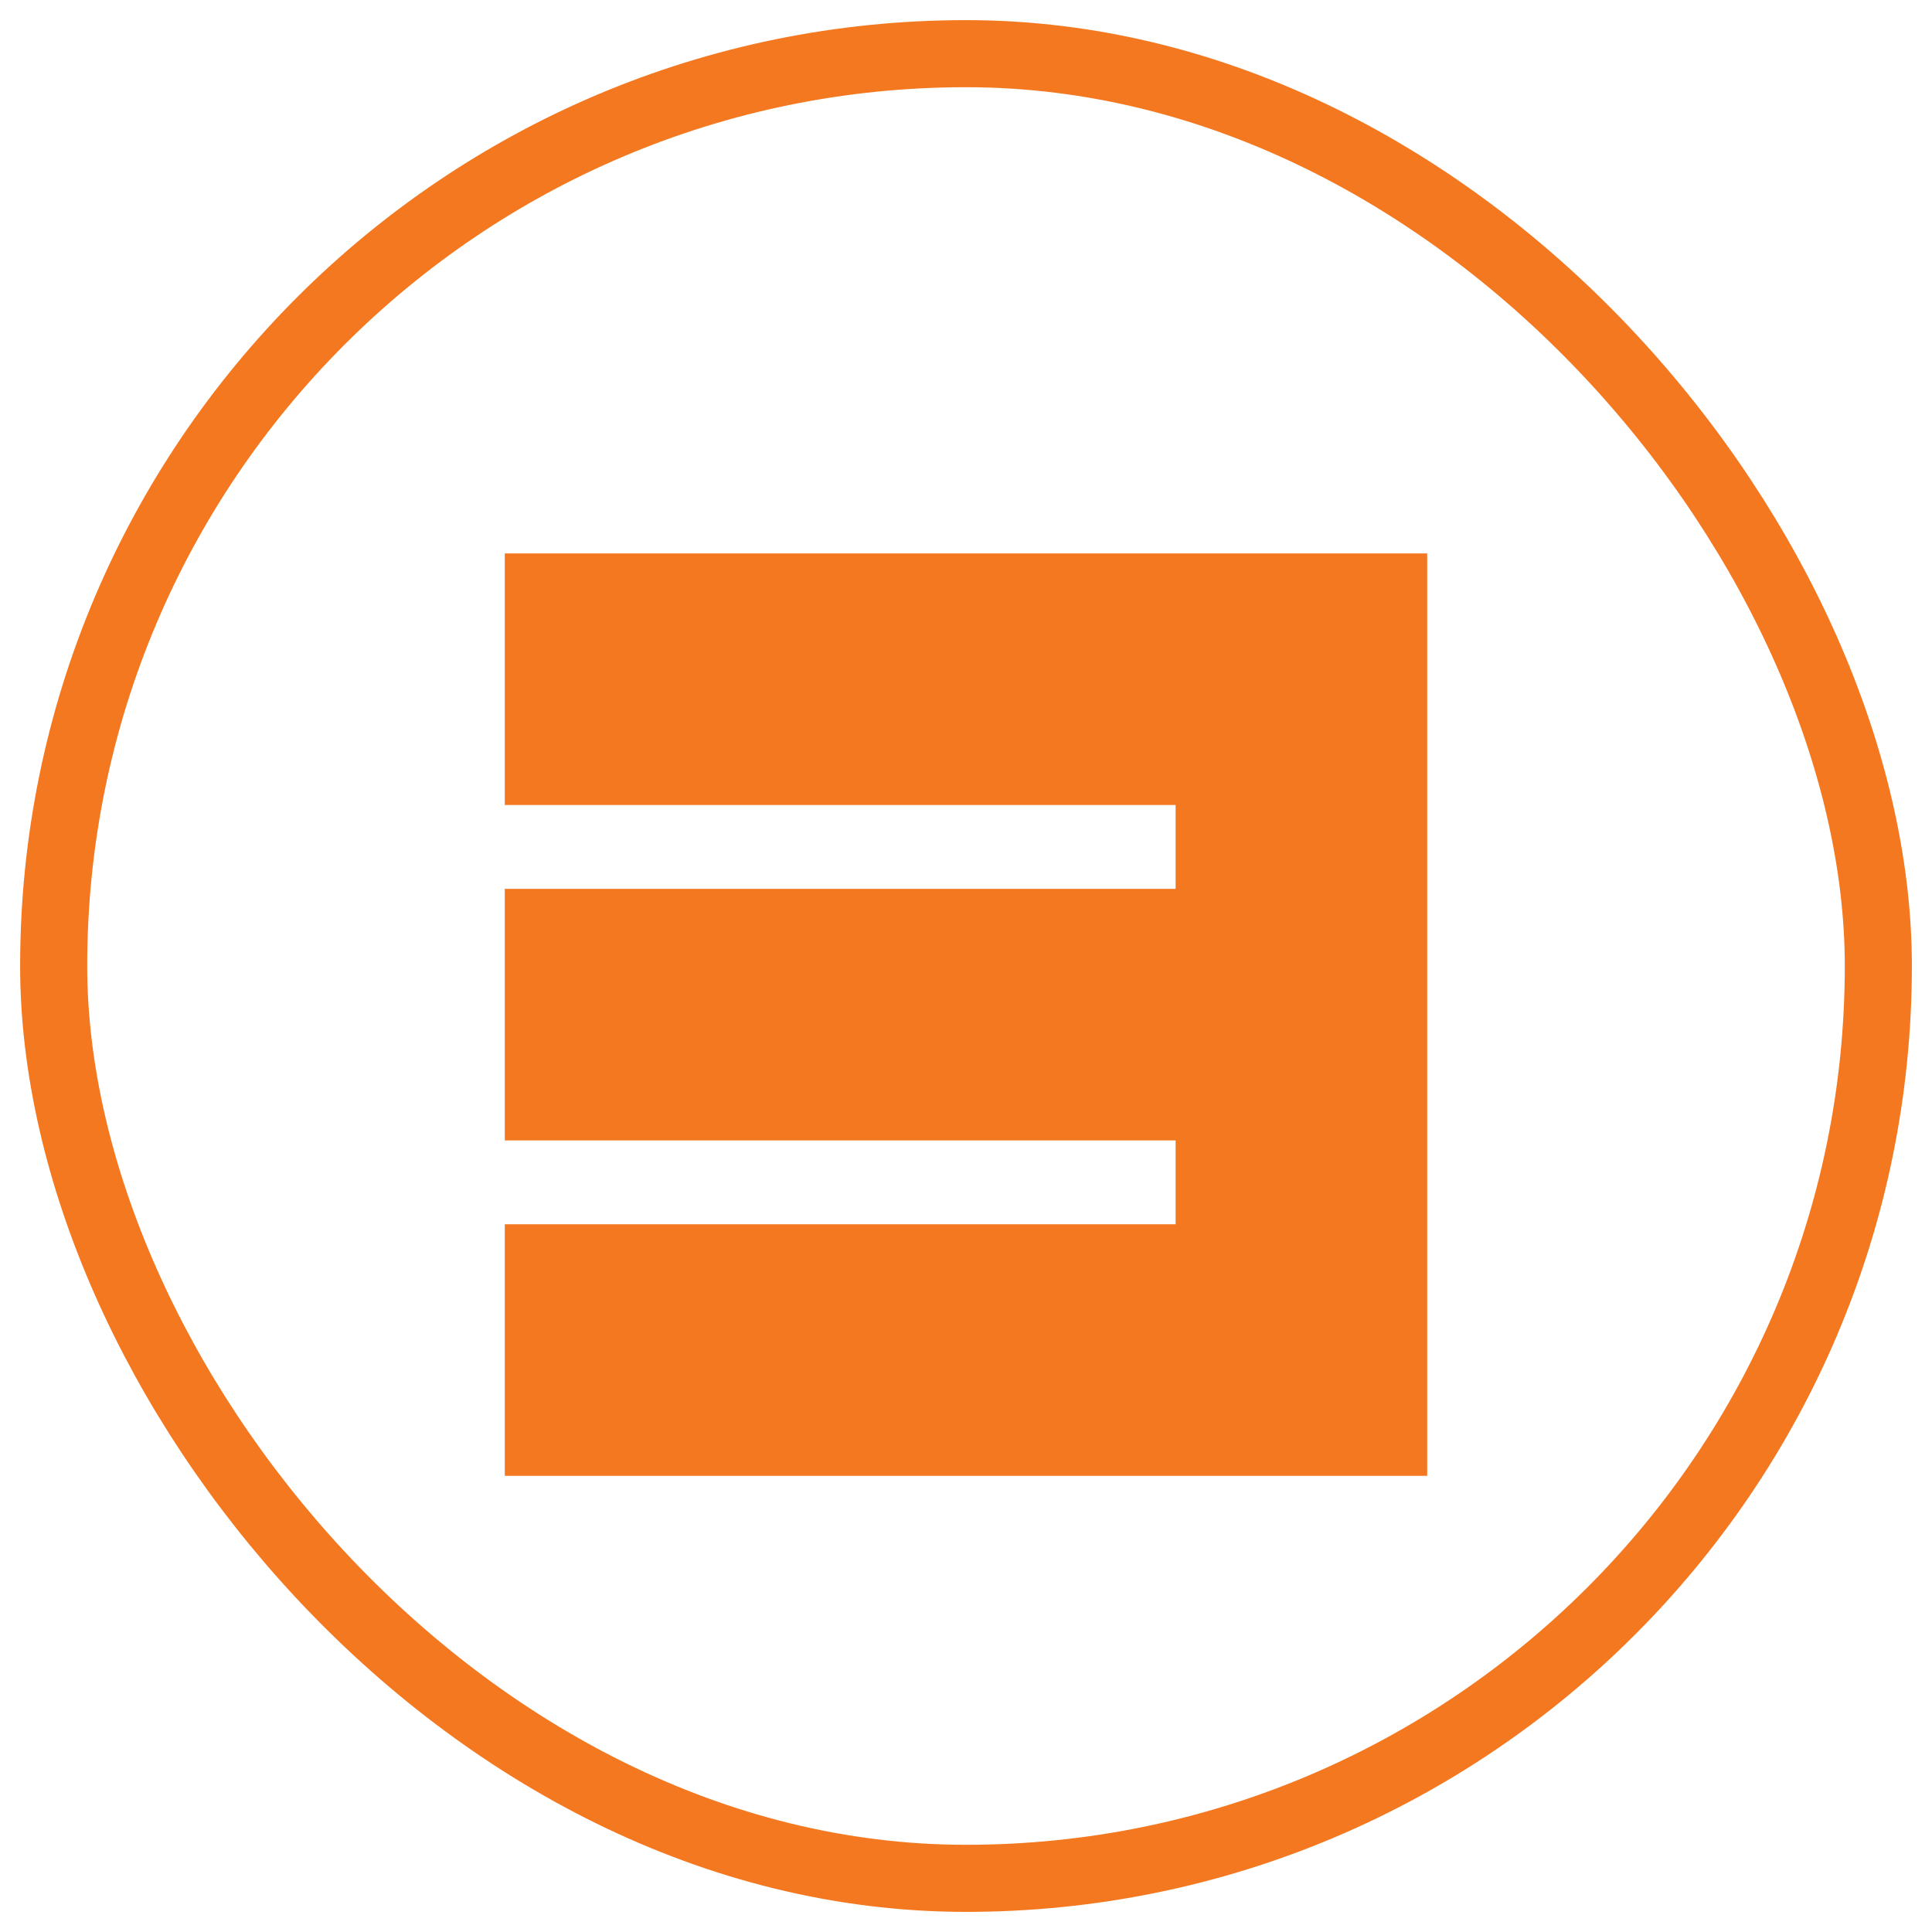
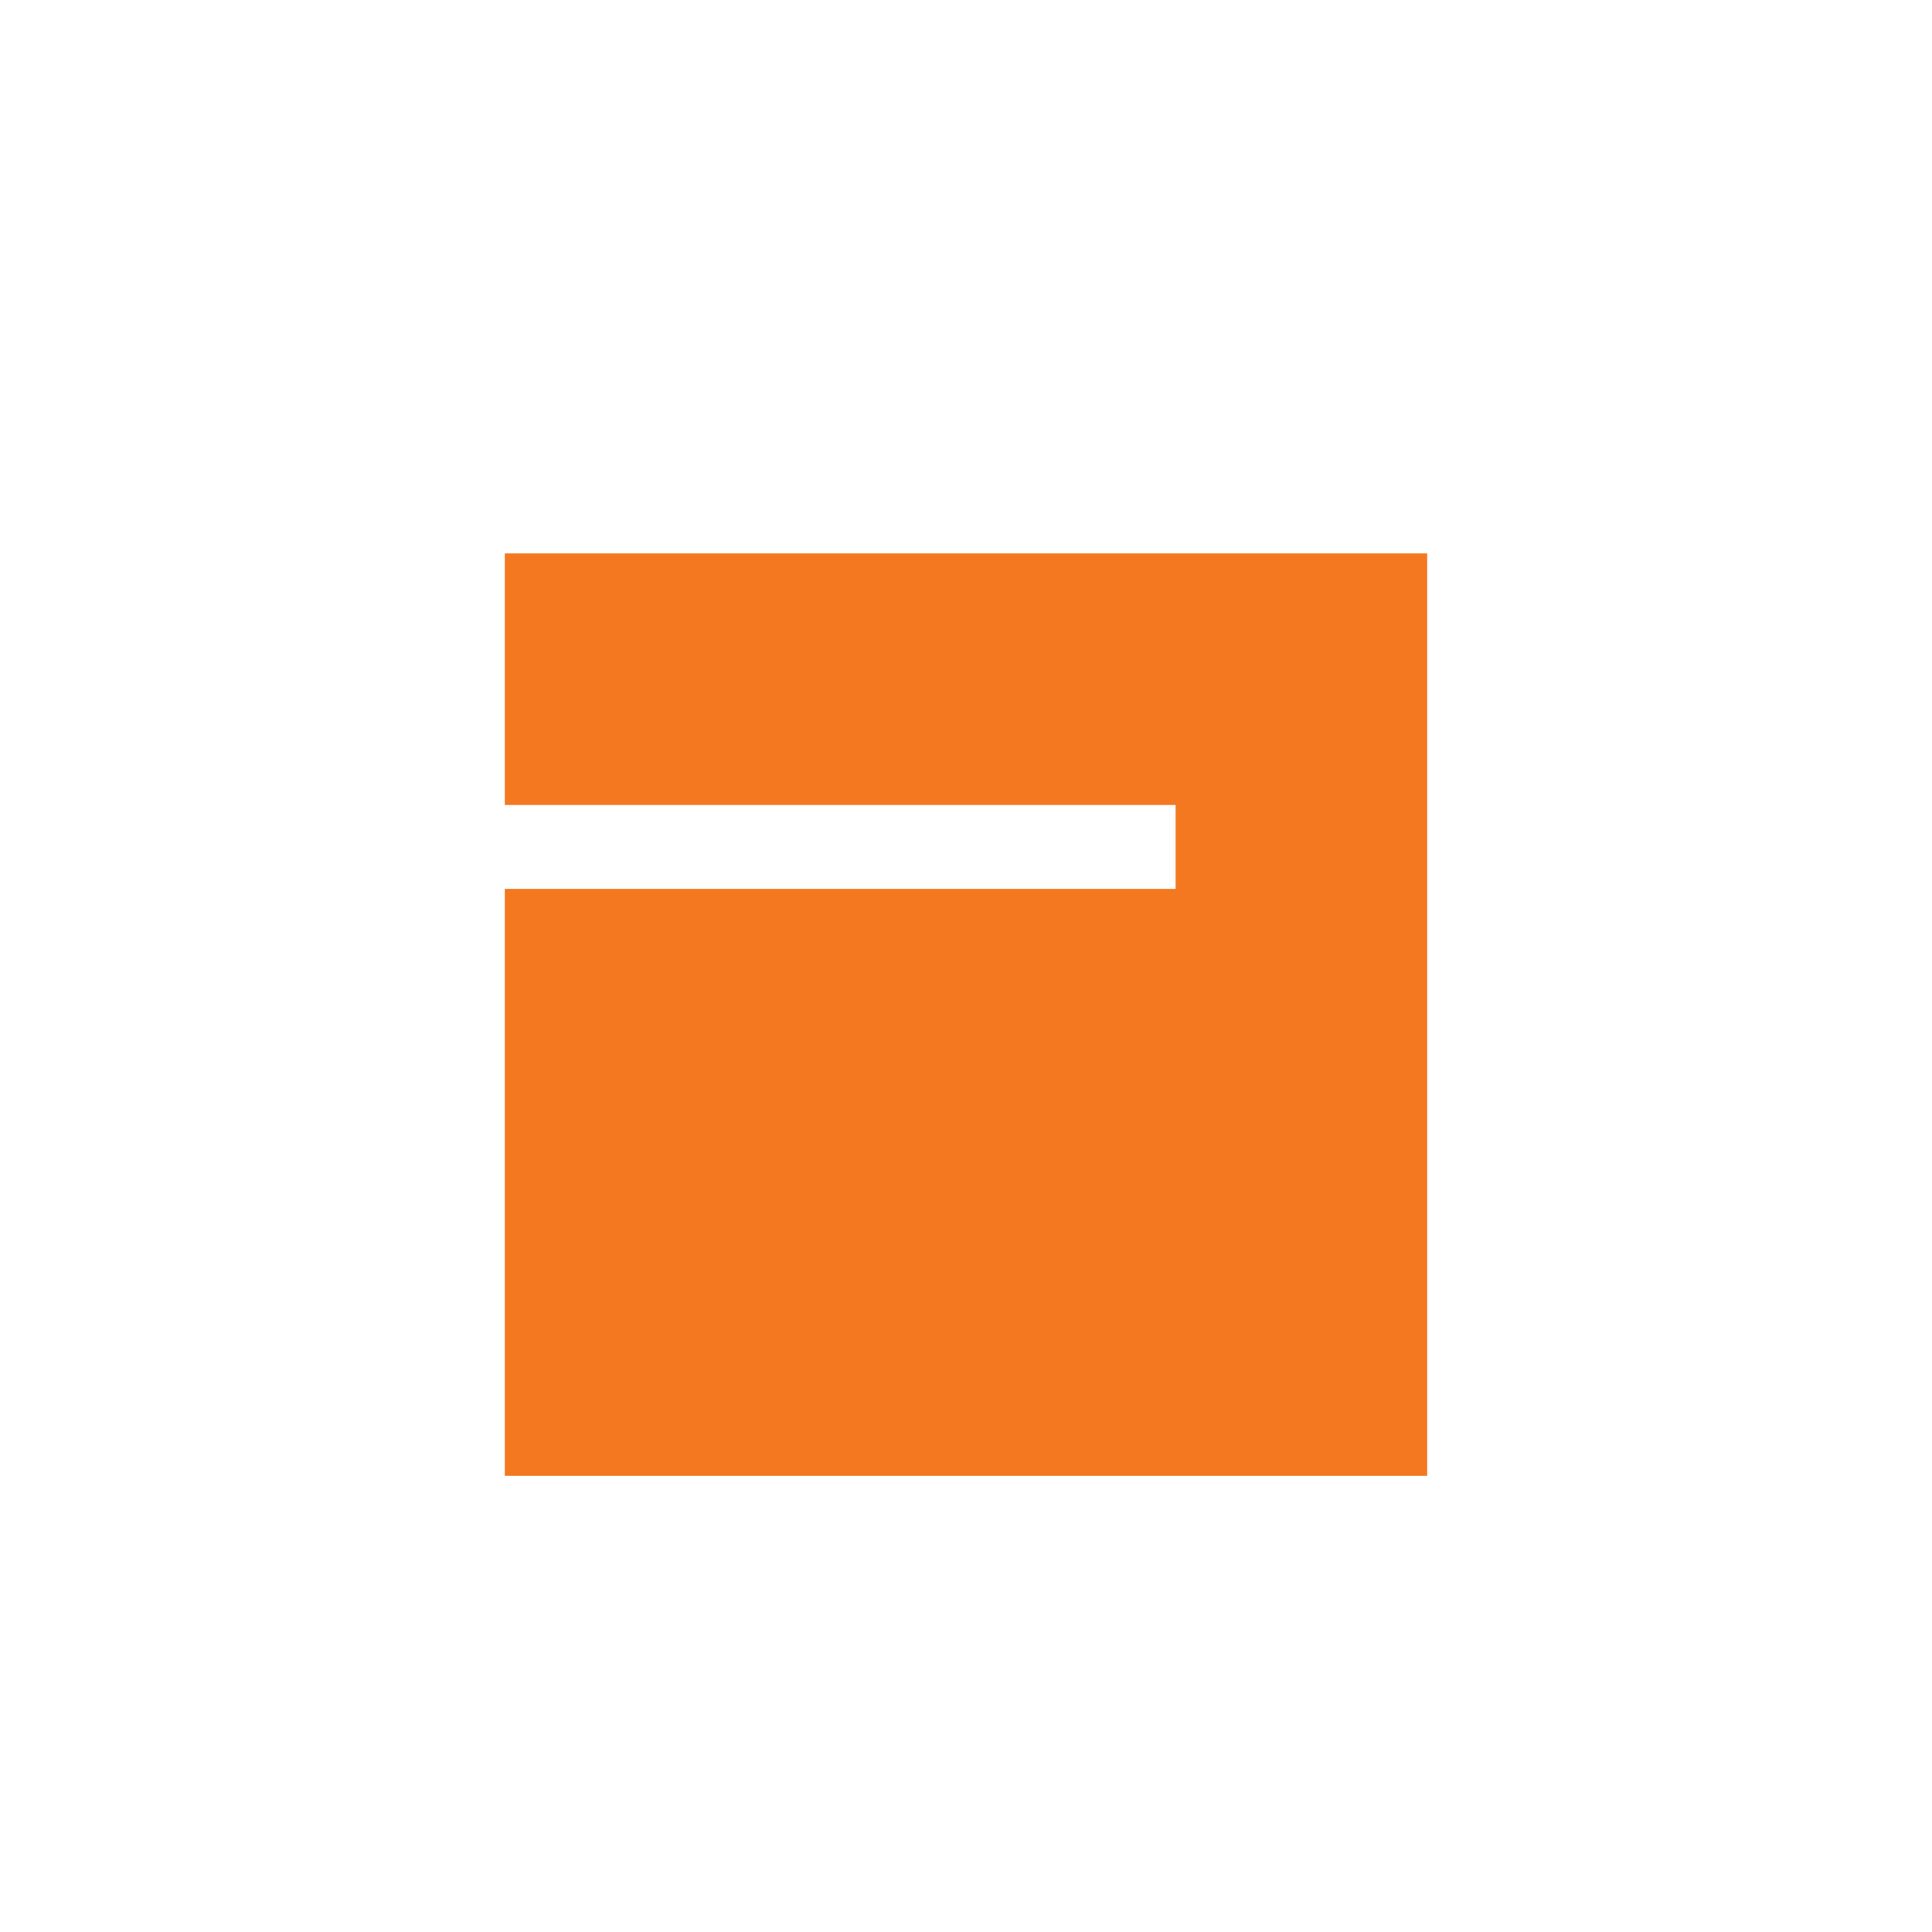
<svg xmlns="http://www.w3.org/2000/svg" width="72" height="72" viewBox="0 0 72 72" fill="none">
-   <rect x="2" y="2" width="68" height="68" rx="34" stroke="#F47820" stroke-width="2.5" />
-   <path d="M43.812 42.5H18.812V33.125H43.812V30H18.812V20.625H53.188V55H18.812V45.625H43.812V42.5Z" fill="#F47820" />
+   <path d="M43.812 42.5H18.812V33.125H43.812V30H18.812V20.625H53.188V55H18.812V45.625V42.5Z" fill="#F47820" />
</svg>